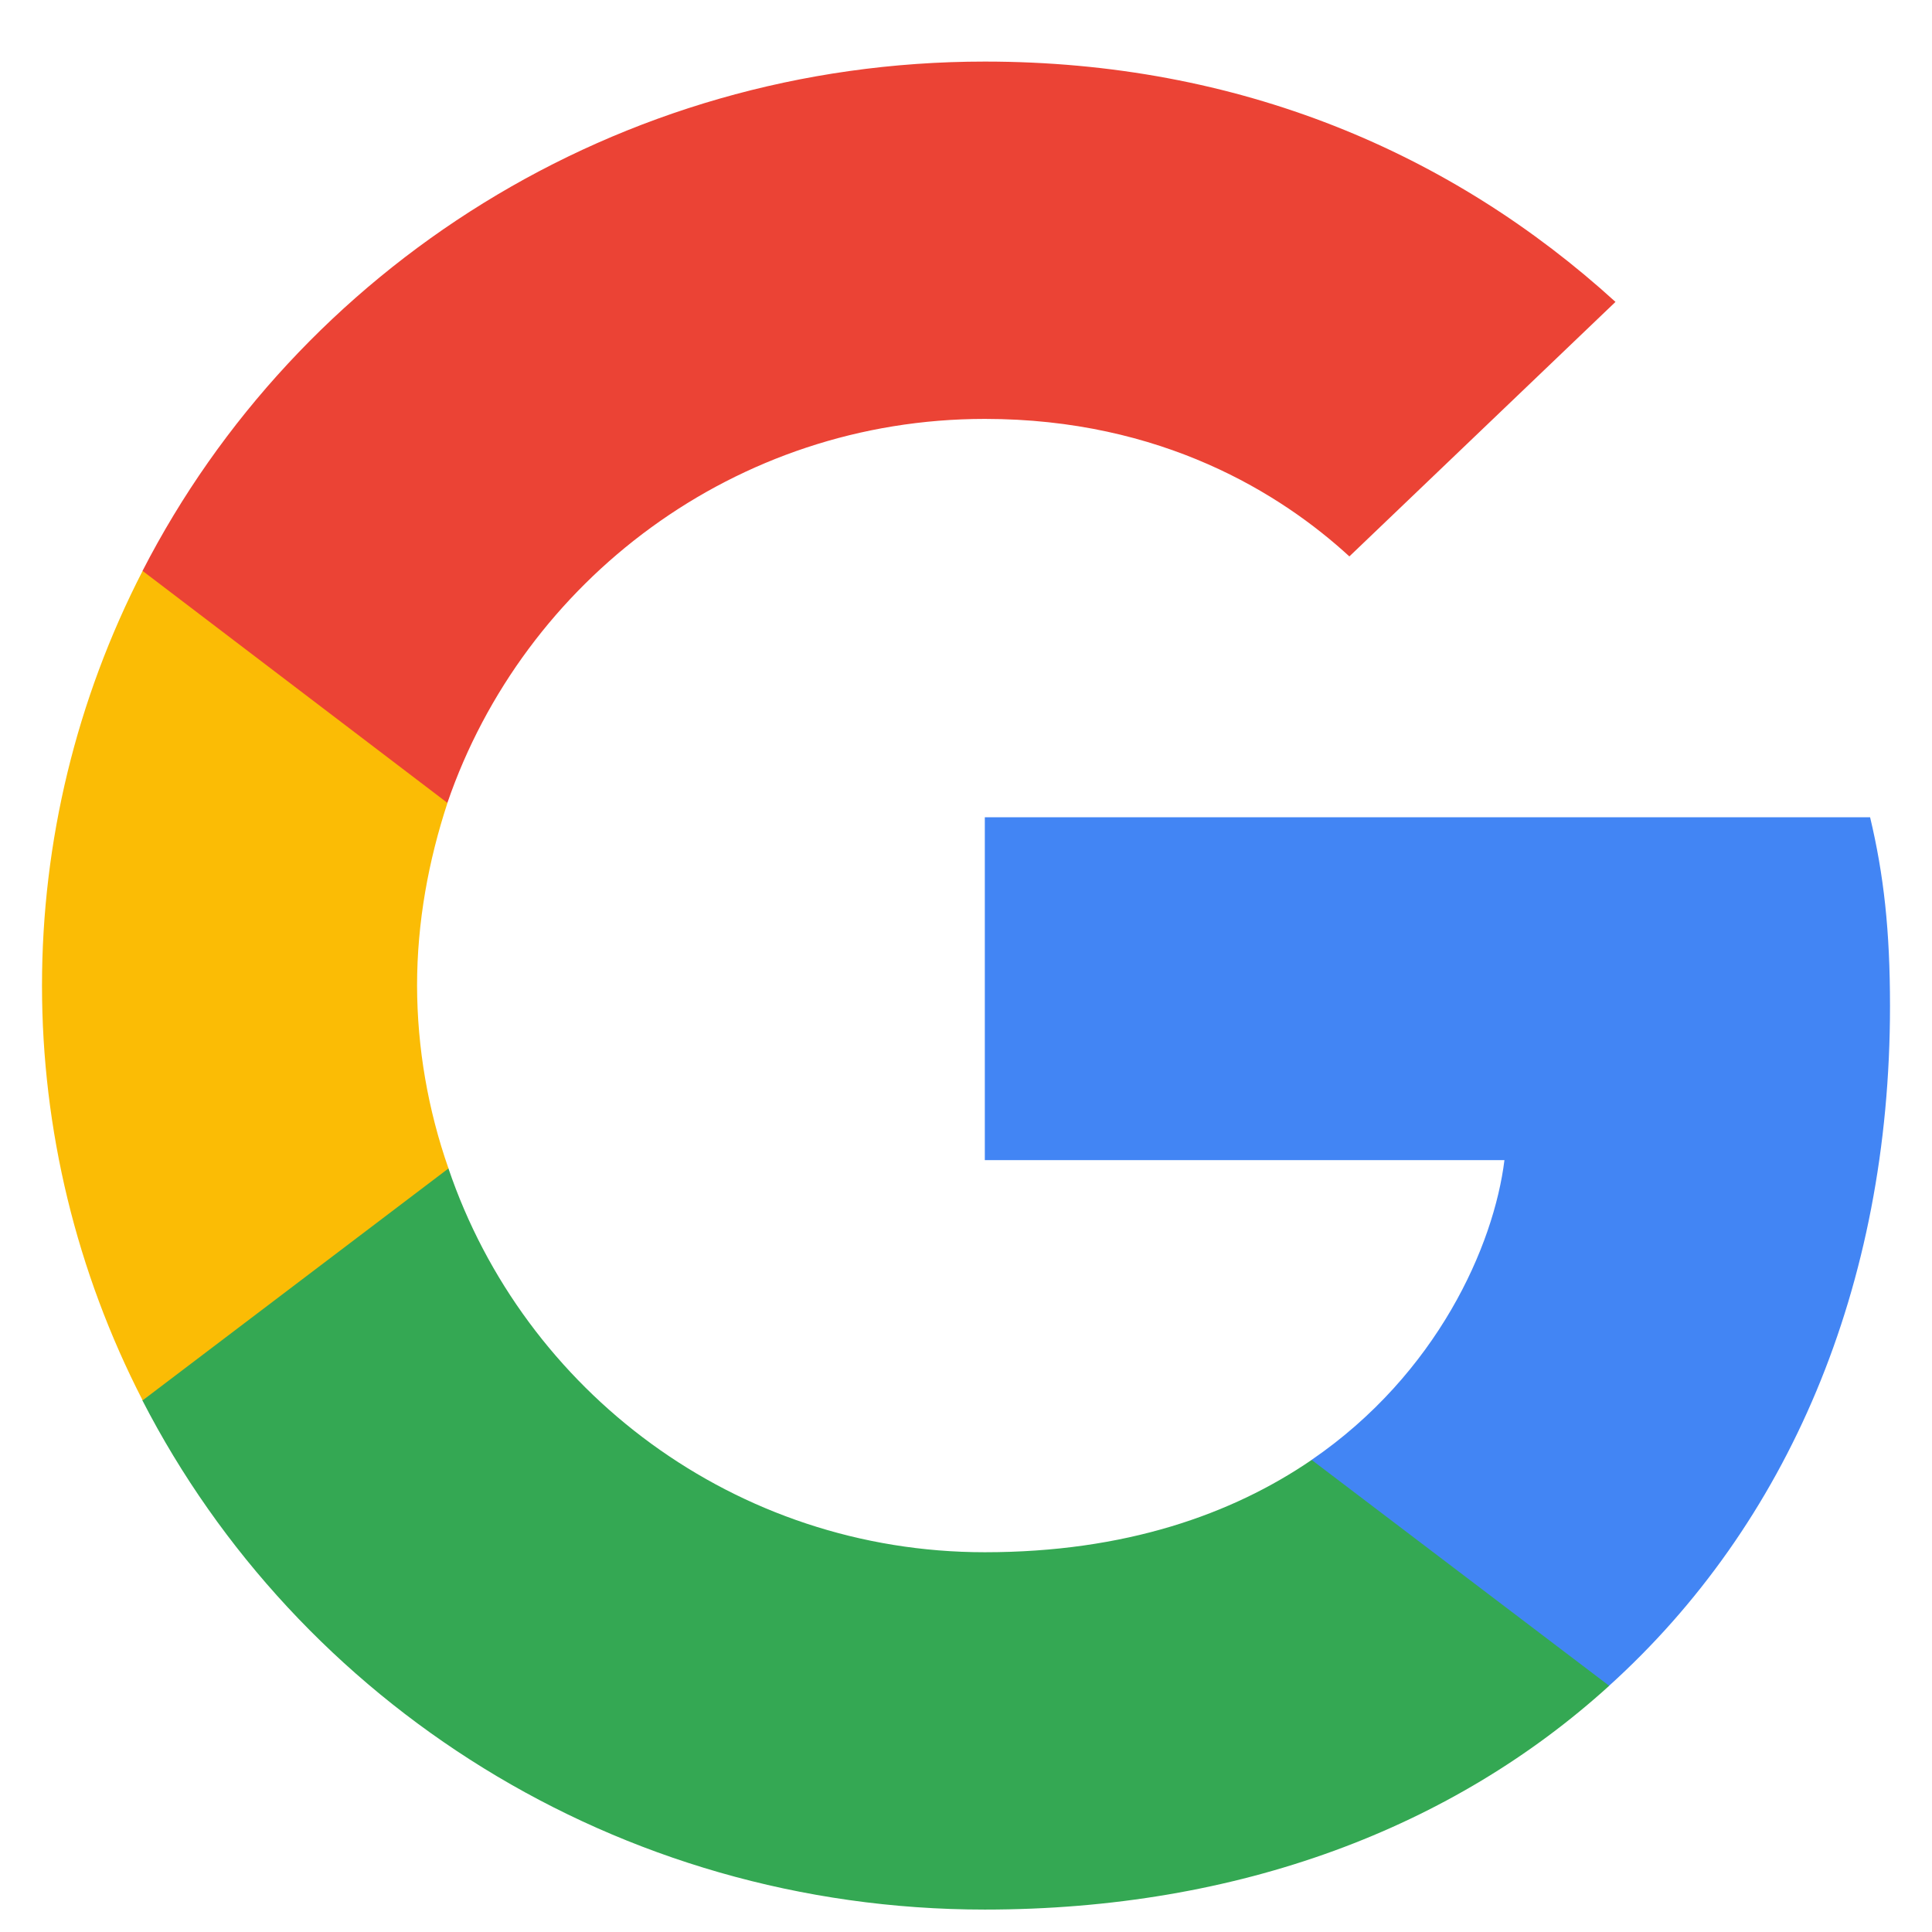
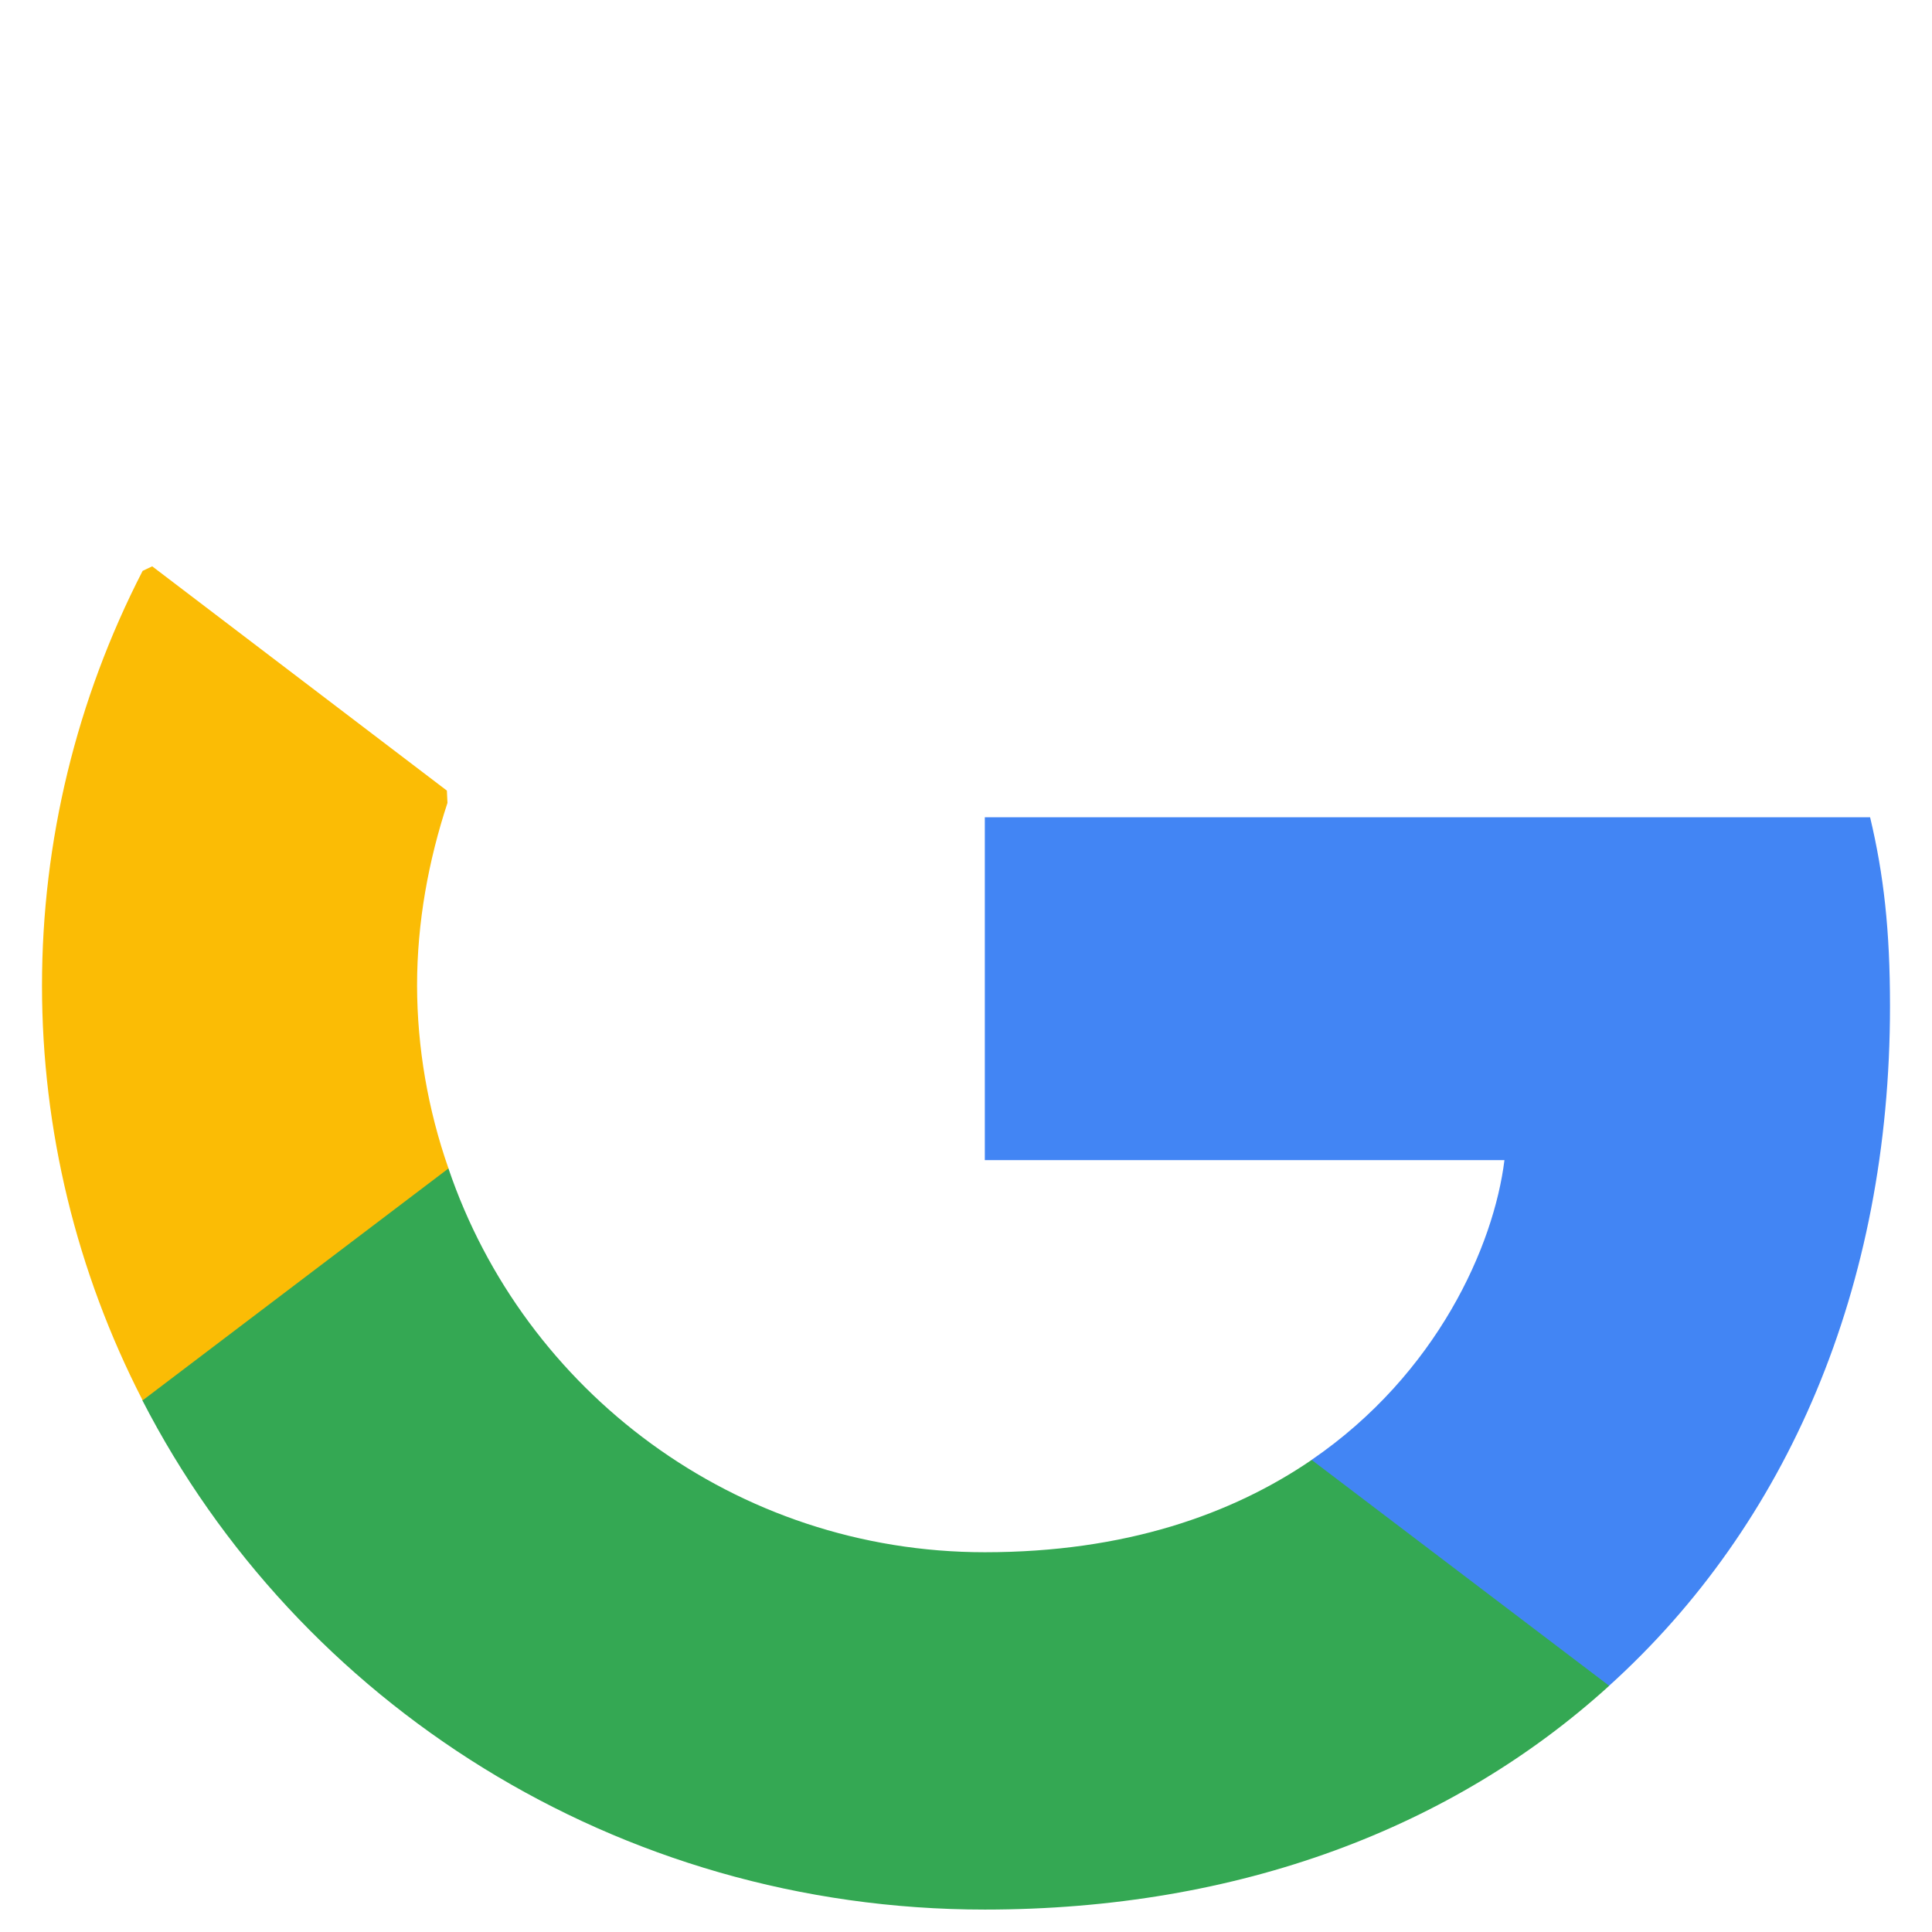
<svg xmlns="http://www.w3.org/2000/svg" width="23" height="23" viewBox="0 0 23 23" fill="none">
  <path d="M22.5 11.978C22.5 11.073 22.426 10.414 22.263 9.729H11.724V13.811H17.91C17.785 14.826 17.112 16.353 15.615 17.379L15.594 17.516L18.926 20.046L19.157 20.068C21.278 18.15 22.5 15.327 22.5 11.978Z" fill="#4285F4" />
  <path d="M11.724 22.733C14.755 22.733 17.299 21.756 19.157 20.069L15.615 17.38C14.667 18.028 13.395 18.479 11.724 18.479C8.755 18.479 6.236 16.56 5.338 13.908L5.206 13.919L1.741 16.547L1.695 16.671C3.543 20.264 7.335 22.733 11.724 22.733Z" fill="#34A853" />
  <path d="M5.339 13.91C5.094 13.209 4.967 12.474 4.965 11.734C4.965 10.976 5.102 10.243 5.327 9.558L5.32 9.412L1.812 6.742L1.698 6.796C0.91 8.327 0.5 10.018 0.5 11.733C0.5 13.448 0.91 15.139 1.698 16.671L5.339 13.91Z" fill="#FBBC05" />
-   <path d="M11.724 4.987C13.831 4.987 15.253 5.879 16.064 6.624L19.232 3.594C17.286 1.822 14.755 0.733 11.724 0.733C7.334 0.733 3.543 3.202 1.697 6.796L5.326 9.558C6.237 6.906 8.756 4.987 11.724 4.987Z" fill="#EB4335" />
</svg>